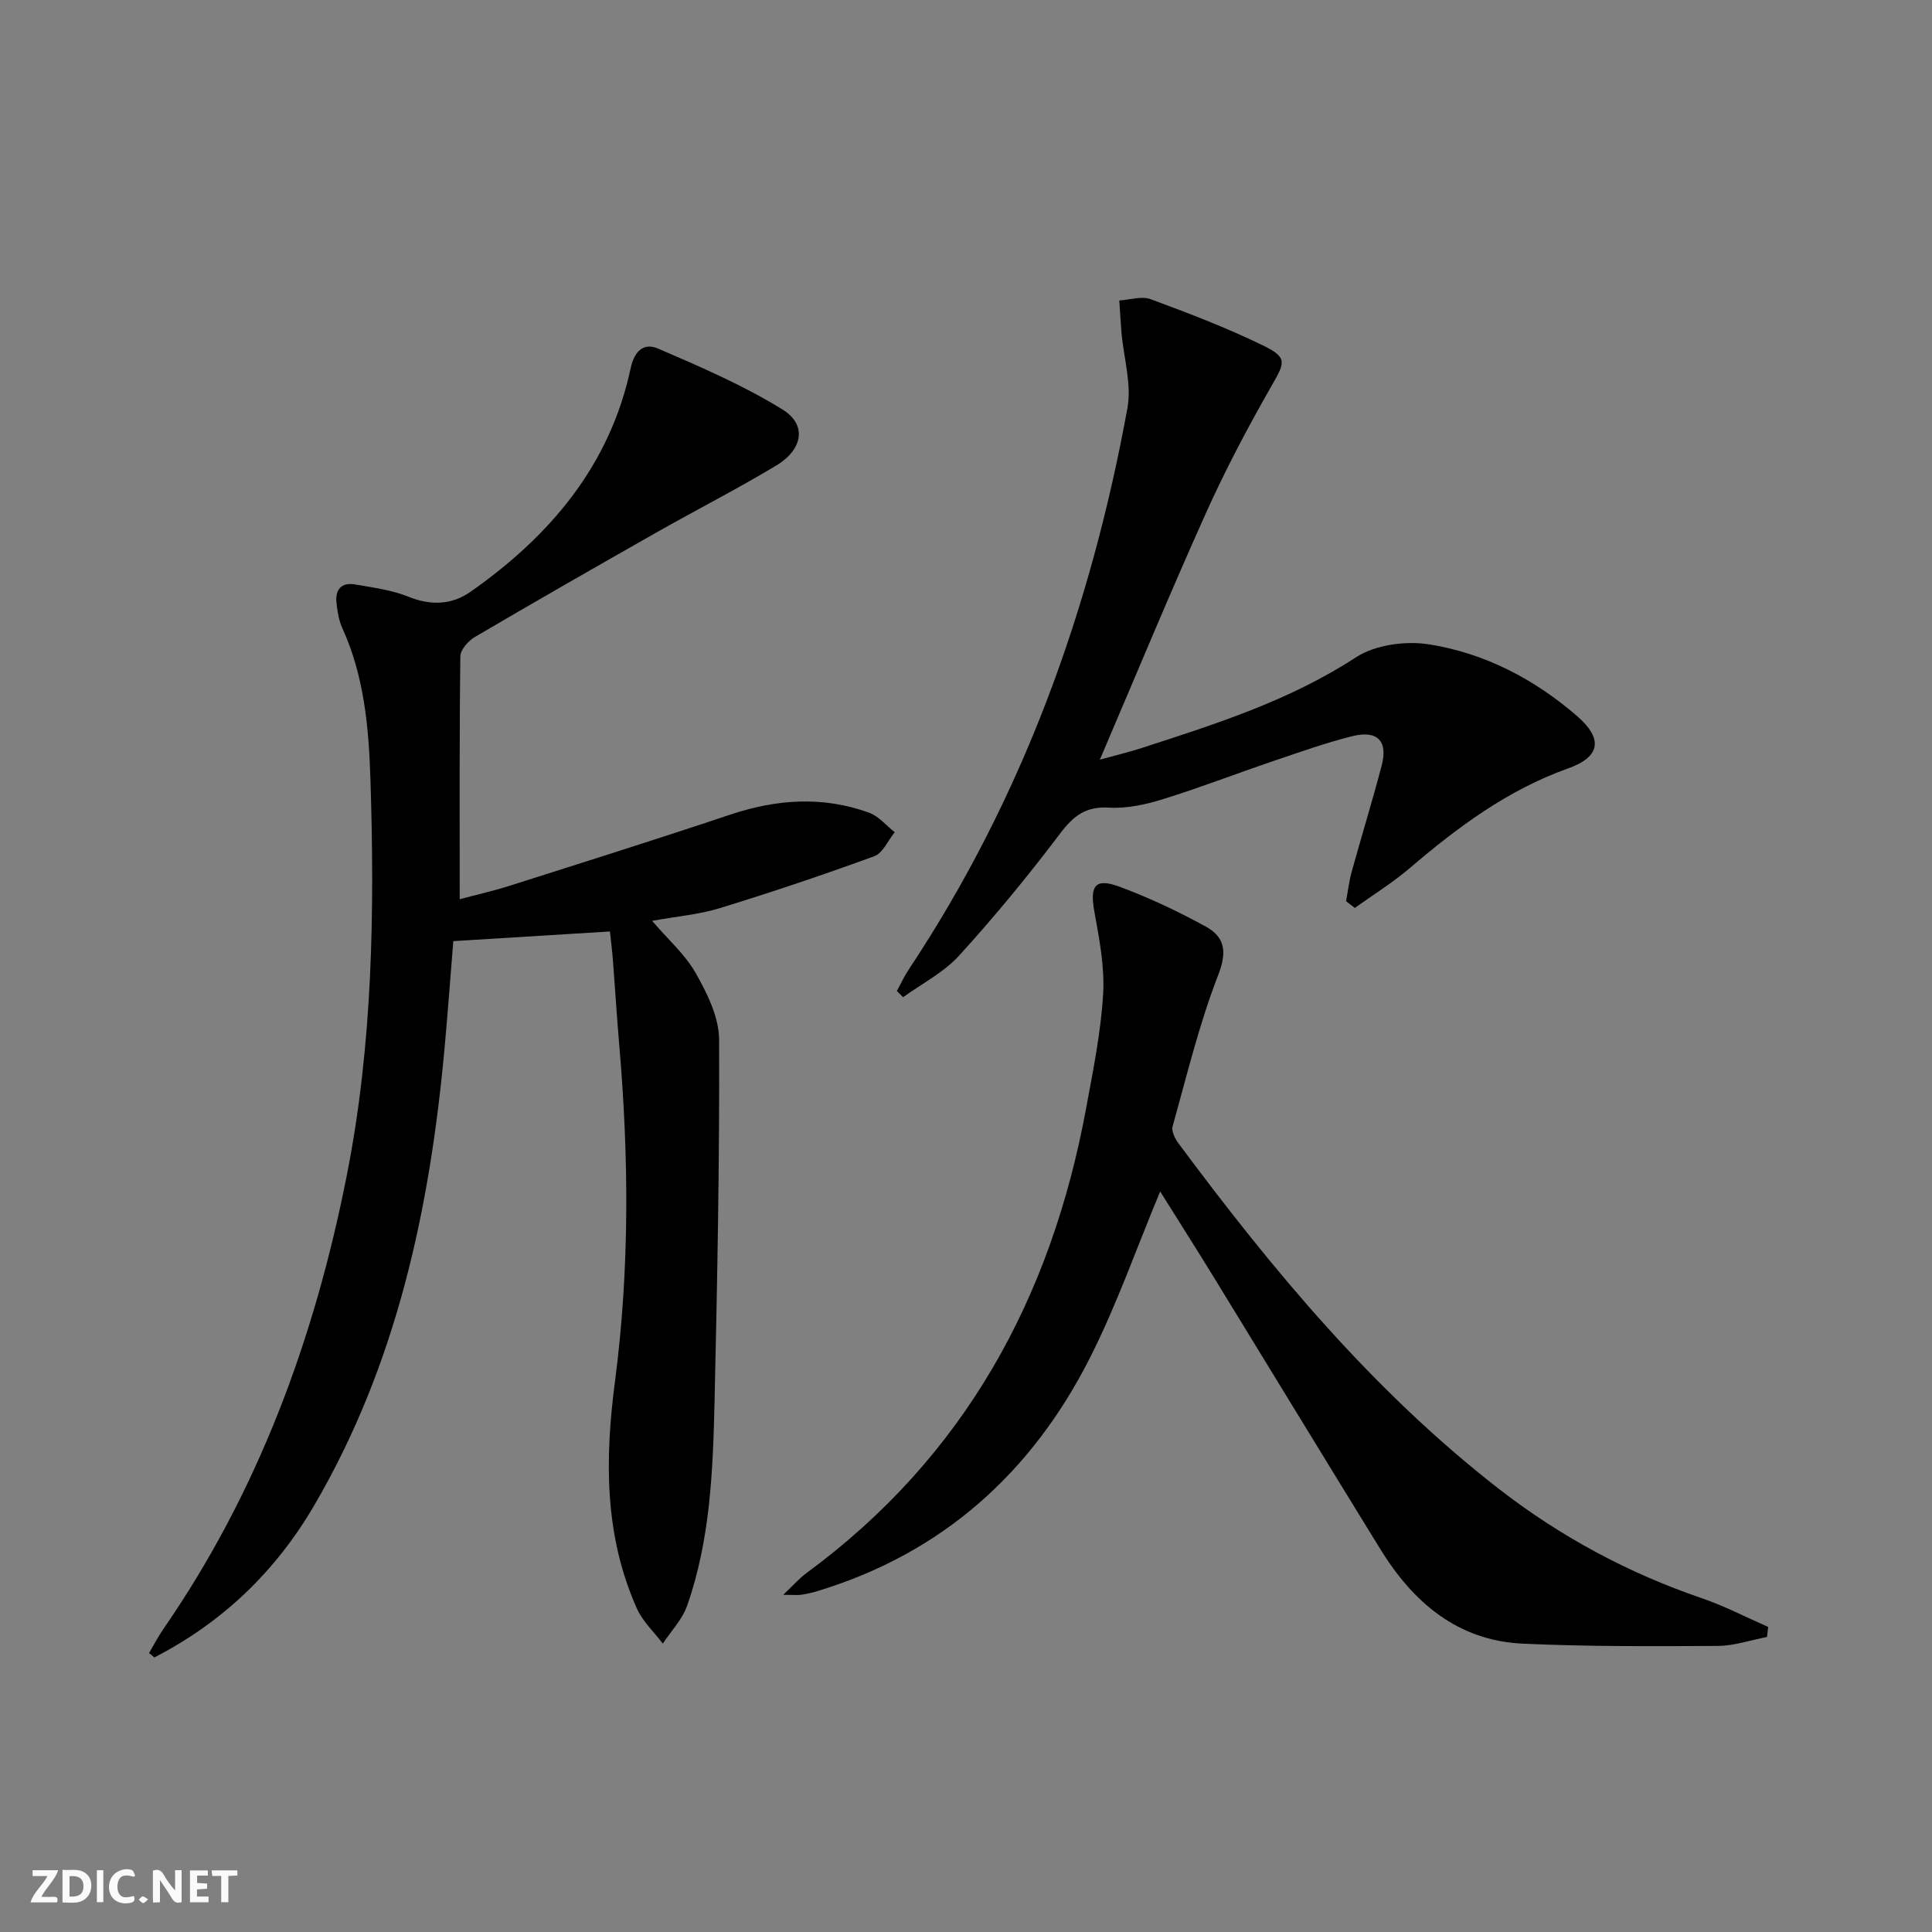
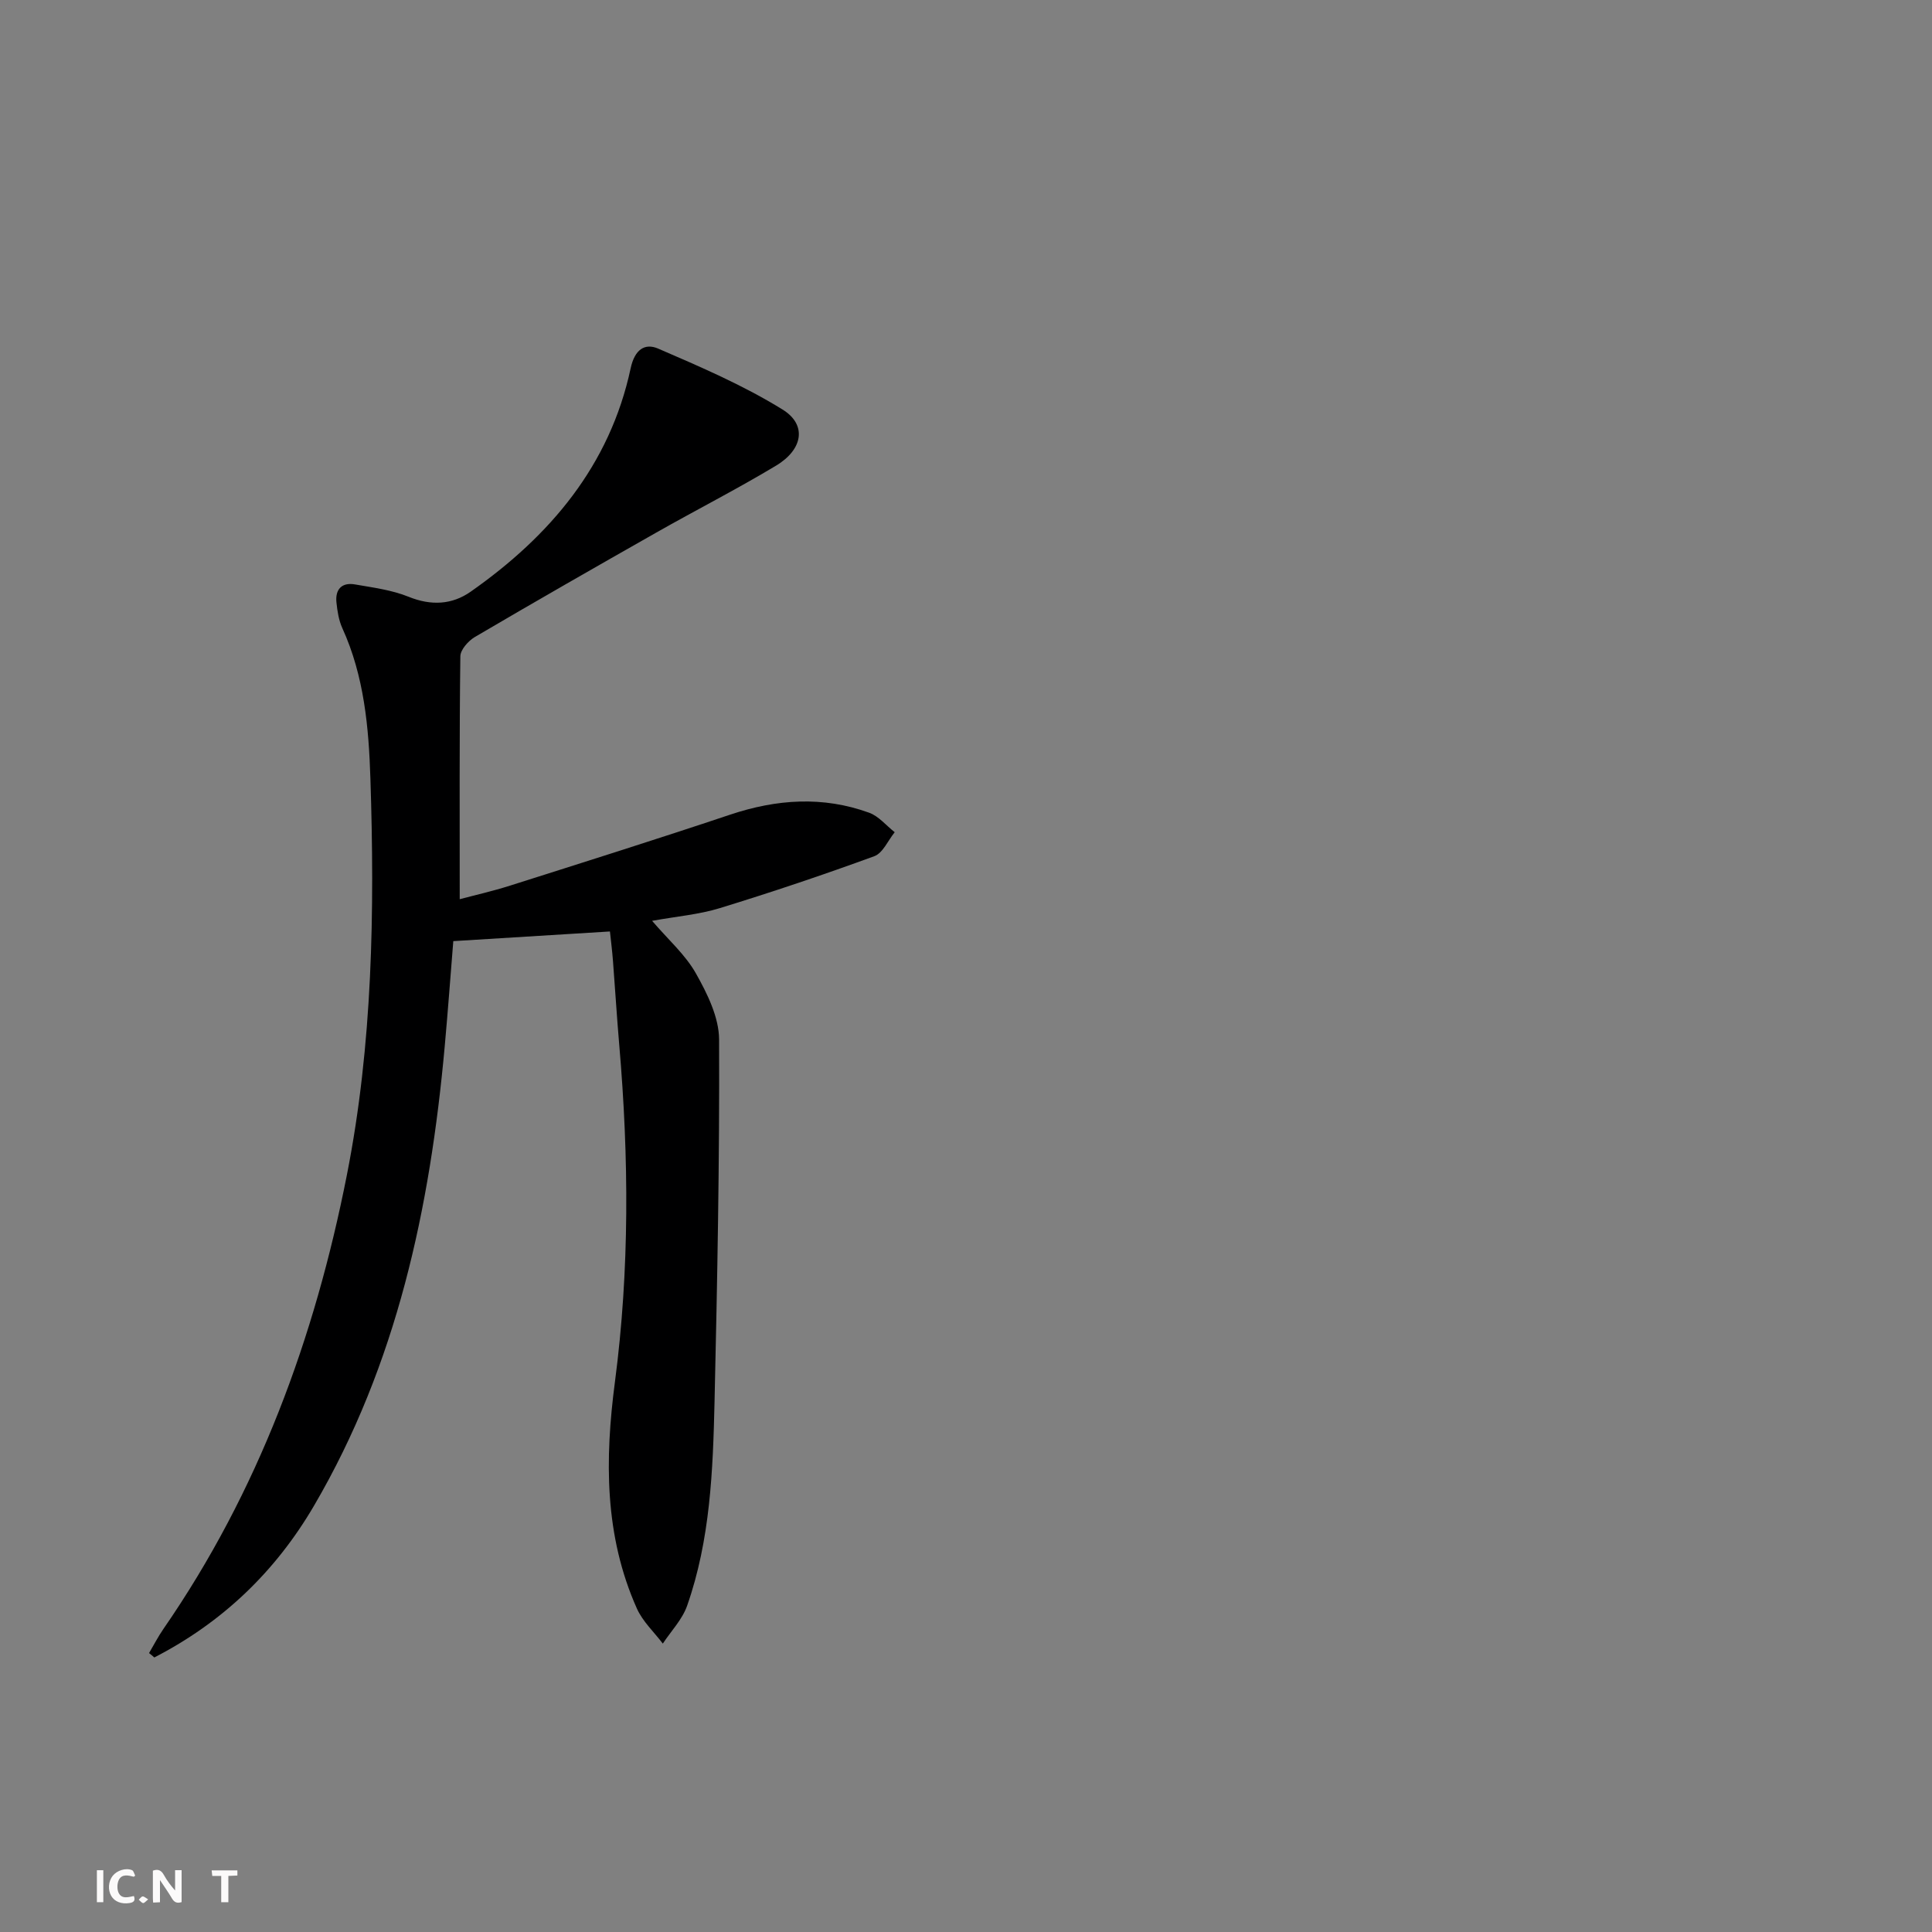
<svg xmlns="http://www.w3.org/2000/svg" enable-background="new 0 0 400 400" viewBox="0 0 400 400">
  <rect x="0" y="0" width="400" height="400" fill="#808080" stroke="none" />
  <g fill="#fbfafa">
    <path d="m37.59 393.81c-.92.31-1.52.05-2-.78-.7-1.2-1.52-2.34-2.47-3.78v4.59c-.55.03-.95.05-1.41.07-.03-.37-.06-.64-.06-.91 0-1.91 0-3.81 0-5.7 1.13-.41 1.77-.03 2.29.91.62 1.11 1.38 2.14 2.31 3.19v-4.2h1.35v6.61z" />
-     <path d="m12.94 393.88v-6.75c1.9.19 3.93-.54 5.37 1.29.8 1.01.78 2.88.03 3.97-1.37 1.97-3.4 1.51-5.4 1.49m1.45-1.22c2.04.12 2.92-.58 2.89-2.21-.03-1.51-.98-2.19-2.89-2z" />
-     <path d="m11.81 393.87h-5.49c.68-2.18 2.47-3.48 3.51-5.45h-3.08v-1.21h5.29c-.71 2.13-2.44 3.48-3.47 5.51.86 0 1.63.04 2.39-.01.79-.05 1.14.21.85 1.16" />
-     <path d="m39.33 393.86v-6.61h3.7v1.07h-2.22v1.52c.68.04 1.34.09 2.07.13v1.07c-.72.05-1.38.09-2.1.14v1.48h2.4v1.19h-3.85z" />
    <path d="m27.71 388.56c-1.15-.3-2.46-.61-3.1.64-.37.73-.41 1.93-.06 2.67.63 1.35 1.99.93 3.17.68.35.94-.01 1.32-.93 1.46-1.62.25-3.05-.27-3.76-1.48-.73-1.25-.6-3.03.31-4.17.88-1.11 2.71-1.7 4-1.16.32.13.44.74.65 1.12-.1.08-.19.16-.28.24" />
    <path d="m49.15 387.24v1.07c-.59.02-1.17.05-1.87.08v5.44h-1.48v-5.44h-1.85c-.05-.4-.08-.73-.13-1.15z" />
    <path d="m20.06 387.21h1.33v6.62h-1.33z" />
    <path d="m30.68 393.25c-.49.38-.8.79-1.05.76-.32-.05-.6-.45-.9-.7.26-.24.51-.64.8-.67.29-.04.62.3 1.15.61" />
  </g>
  <path d="m30.86 342.25c.98-1.66 1.86-3.38 2.95-4.96 19.7-28.5 31.36-60.3 38.01-94.03 5.34-27.09 5.76-54.57 4.87-82.04-.34-10.6-1.29-21.24-5.81-31.16-.74-1.62-1.03-3.51-1.22-5.31-.29-2.72 1.09-4.23 3.84-3.75 3.75.65 7.63 1.15 11.11 2.56 4.65 1.88 8.98 1.65 12.84-1.06 16.42-11.52 28.81-26.12 33.12-46.25.83-3.88 2.93-5.28 5.71-4.07 8.77 3.79 17.65 7.6 25.74 12.61 5.09 3.14 4.23 8.26-1.32 11.6-8.11 4.88-16.56 9.18-24.8 13.86-12.57 7.13-25.12 14.31-37.58 21.63-1.36.8-3 2.64-3.01 4.01-.21 16.62-.13 33.25-.13 50.28 2.98-.8 6.78-1.65 10.48-2.83 15.19-4.82 30.39-9.61 45.5-14.67 9.63-3.22 19.2-3.89 28.8-.4 1.98.72 3.53 2.66 5.28 4.03-1.39 1.71-2.45 4.32-4.23 4.97-10.55 3.86-21.21 7.44-31.95 10.74-4.35 1.34-9 1.72-14.05 2.64 3.29 3.85 6.88 6.99 9.08 10.9 2.35 4.17 4.77 9.07 4.79 13.67.11 24.97-.37 49.95-.94 74.93-.33 14.29-.88 28.63-5.68 42.3-1 2.85-3.32 5.24-5.03 7.84-1.82-2.4-4.16-4.57-5.36-7.24-6.76-15.11-6.66-30.94-4.55-46.98 3.04-23.19 2.89-46.44.89-69.71-.5-5.8-.85-11.6-1.3-17.4-.16-2.11-.43-4.22-.63-6.11-10.85.67-21.21 1.31-32.43 2-.55 6.79-1.1 14.32-1.78 21.84-3.03 33.39-9.87 65.68-27.06 95.06-8.03 13.72-19.02 24.18-33.06 31.41-.36-.33-.73-.62-1.09-.91z" fill="#000001" />
-   <path d="m240.2 246.68c-4.9 11.74-8.99 23.49-14.56 34.49-12.02 23.71-30.49 40.37-56.29 48.22-1.11.34-2.24.6-3.39.78-.79.12-1.62.02-3.81.02 2.13-2.01 3.36-3.43 4.83-4.51 32.69-24.03 50.65-56.92 57.89-96.23 1.44-7.82 3.05-15.68 3.52-23.59.34-5.67-.79-11.5-1.82-17.16-.96-5.28.15-6.98 5.14-5.14 6.18 2.28 12.2 5.13 17.97 8.3 3.91 2.15 4.41 5.18 2.54 10-3.94 10.14-6.5 20.82-9.44 31.33-.28 1 .49 2.56 1.22 3.54 19.5 26.25 40.32 51.32 66.32 71.52 12.68 9.85 26.68 17.39 41.93 22.61 4.74 1.62 9.23 3.96 13.83 5.98-.08.69-.16 1.39-.24 2.08-3.4.65-6.8 1.83-10.2 1.85-13.46.07-26.95.15-40.39-.47-13.48-.63-22.68-8.55-29.47-19.57-11.43-18.54-22.74-37.16-34.13-55.73-3.78-6.17-7.68-12.29-11.45-18.32z" fill="#000001" />
-   <path d="m278.69 186.58c.38-2.04.62-4.12 1.17-6.12 2.03-7.36 4.29-14.65 6.22-22.04 1.3-5-.91-7.29-6.07-6.01-5.62 1.4-11.1 3.37-16.59 5.23-7.54 2.56-14.97 5.44-22.57 7.8-3.61 1.12-7.53 1.99-11.24 1.77-4.76-.28-7.29 1.63-10.05 5.27-6.61 8.75-13.6 17.25-20.98 25.36-3.18 3.5-7.69 5.79-11.6 8.62-.43-.43-.86-.86-1.29-1.29.82-1.5 1.54-3.08 2.49-4.5 23.53-35.43 37.65-74.57 45.24-116.16.91-4.98-.78-10.44-1.23-15.68-.19-2.2-.3-4.41-.45-6.62 2.17-.13 4.61-.96 6.48-.27 7.9 2.92 15.82 5.94 23.38 9.64 5.04 2.47 4.41 3.51 1.66 8.31-4.94 8.63-9.6 17.47-13.67 26.53-7.42 16.5-14.33 33.22-21.88 50.86 3.44-.95 6.07-1.57 8.63-2.4 15.32-4.97 30.61-9.8 44.36-18.77 4.01-2.62 10.32-3.47 15.19-2.7 11.47 1.82 21.74 7.16 30.59 14.81 5.47 4.73 4.9 8.48-1.84 10.88-12.49 4.45-22.82 12.14-32.75 20.62-3.56 3.04-7.58 5.52-11.39 8.26-.62-.46-1.22-.93-1.81-1.4z" fill="#000001" />
</svg>